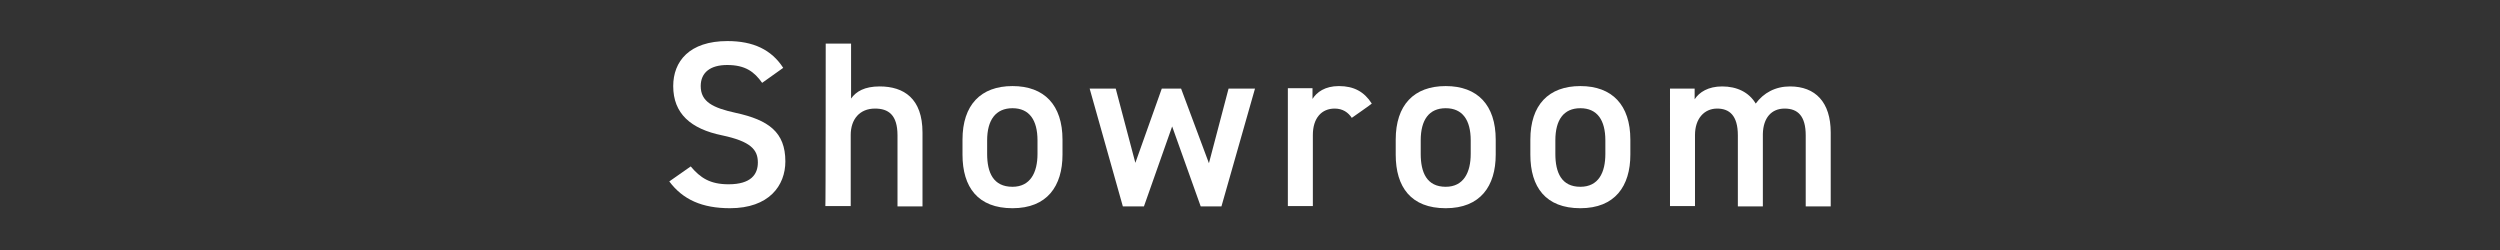
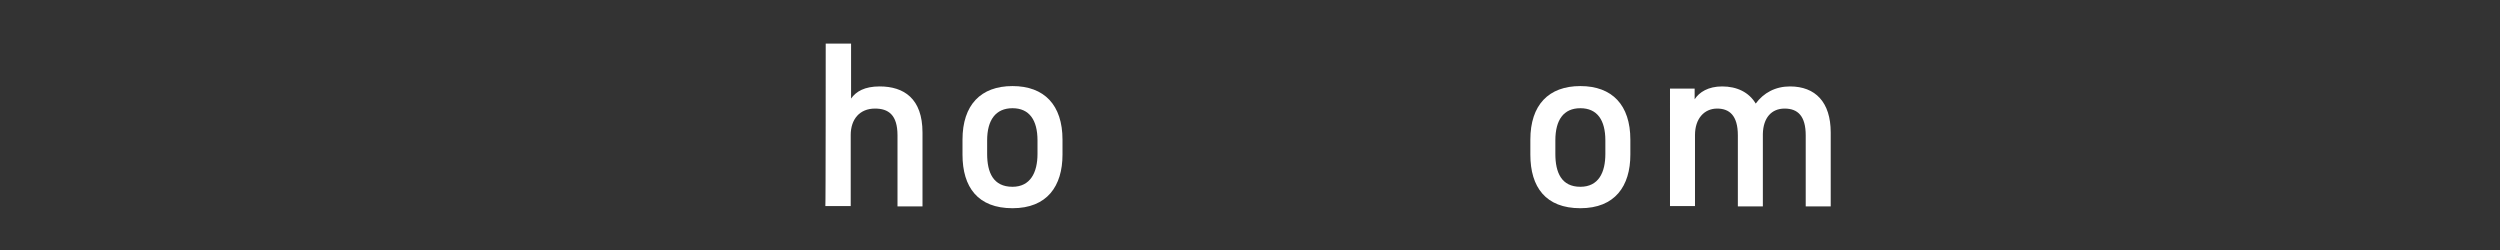
<svg xmlns="http://www.w3.org/2000/svg" version="1.1" id="Layer_2_00000049935135255549993960000007775606431152121495_" x="0px" y="0px" viewBox="0 0 700 70" style="enable-background:new 0 0 700 70;" xml:space="preserve">
  <rect x="0" y="0" width="700" height="70" fill="#333333" stroke="none" />
  <style type="text/css">
	.st0{fill:#FFFFFF;}
</style>
  <g id="_レイヤー_4">
    <g>
-       <path class="st0" d="M213.4,23.2c-2.2-3.1-4.7-5-9.8-5c-4.7,0-7.4,2.1-7.4,5.9c0,4.4,3.4,6.1,9.8,7.5c9.2,2,13.9,5.4,13.9,13.6    c0,6.8-4.6,13.1-15.5,13.1c-7.8,0-13.2-2.4-17-7.5l6-4.2c2.7,3.2,5.4,5,10.6,5c6.3,0,8.2-2.8,8.2-6.1c0-3.6-2-5.9-10-7.6    c-8.8-1.8-13.7-6.1-13.7-13.8c0-6.9,4.5-12.6,15.2-12.6c7.2,0,12.3,2.4,15.6,7.5L213.4,23.2L213.4,23.2z" />
      <path class="st0" d="M231.2,12.2h7.1v15.4c1.4-2,3.8-3.4,8-3.4c6.8,0,12,3.4,12,12.9v20.7h-7V37.9c0-5.8-2.6-7.5-6.3-7.5    c-4.3,0-6.8,3-6.8,7.4v19.9h-7.1C231.2,57.8,231.2,12.2,231.2,12.2z" />
      <path class="st0" d="M297.5,43.3c0,8.8-4.3,15-14,15s-14-5.9-14-15v-4.2c0-9.7,5.1-15,14-15c8.9,0,14,5.3,14,15V43.3z M290.5,43.1    v-3.8c0-5.7-2.3-9-7-9c-4.7,0-7.1,3.3-7.1,9v3.8c0,5.2,1.7,9.2,7.1,9.2C288.5,52.3,290.5,48.3,290.5,43.1z" />
-       <path class="st0" d="M320.3,57.8h-5.9l-9.3-33h7.3l5.5,20.8l7.4-20.8h5.4l7.8,20.9l5.5-20.9h7.4l-9.4,33h-5.8l-8-22.4L320.3,57.8    L320.3,57.8z" />
-       <path class="st0" d="M378.5,33c-1-1.5-2.5-2.6-4.8-2.6c-3.6,0-6.1,2.6-6.1,7.4v19.9h-7v-33h6.9v3c1.2-1.9,3.5-3.6,7.4-3.6    c4.2,0,7.1,1.6,9.2,4.9C384.1,29.1,378.5,33,378.5,33z" />
-       <path class="st0" d="M418.8,43.3c0,8.8-4.3,15-14,15s-14-5.9-14-15v-4.2c0-9.7,5.1-15,14-15c8.9,0,14,5.3,14,15V43.3z M411.8,43.1    v-3.8c0-5.7-2.3-9-7-9c-4.7,0-7,3.3-7,9v3.8c0,5.2,1.7,9.2,7,9.2C409.8,52.3,411.8,48.3,411.8,43.1z" />
      <path class="st0" d="M456.5,43.3c0,8.8-4.3,15-14,15s-14-5.9-14-15v-4.2c0-9.7,5.1-15,14-15s14,5.3,14,15V43.3z M449.5,43.1v-3.8    c0-5.7-2.3-9-7-9c-4.7,0-7,3.3-7,9v3.8c0,5.2,1.7,9.2,7,9.2C447.6,52.3,449.5,48.3,449.5,43.1z" />
      <path class="st0" d="M467.6,24.8h6.9v3c1.3-2,3.8-3.6,7.7-3.6c4.1,0,7.5,1.6,9.4,4.8c2.2-3,5.5-4.8,9.6-4.8    c7.1,0,11.4,4.4,11.4,12.9v20.7h-7V37.9c0-5.4-2.2-7.5-5.9-7.5s-6,2.6-6.1,7.1v20.3h-7V37.9c0-5.6-2.4-7.5-5.8-7.5    c-3.6,0-6.2,2.8-6.2,7.4v19.9h-7L467.6,24.8L467.6,24.8z" />
    </g>
  </g>
</svg>